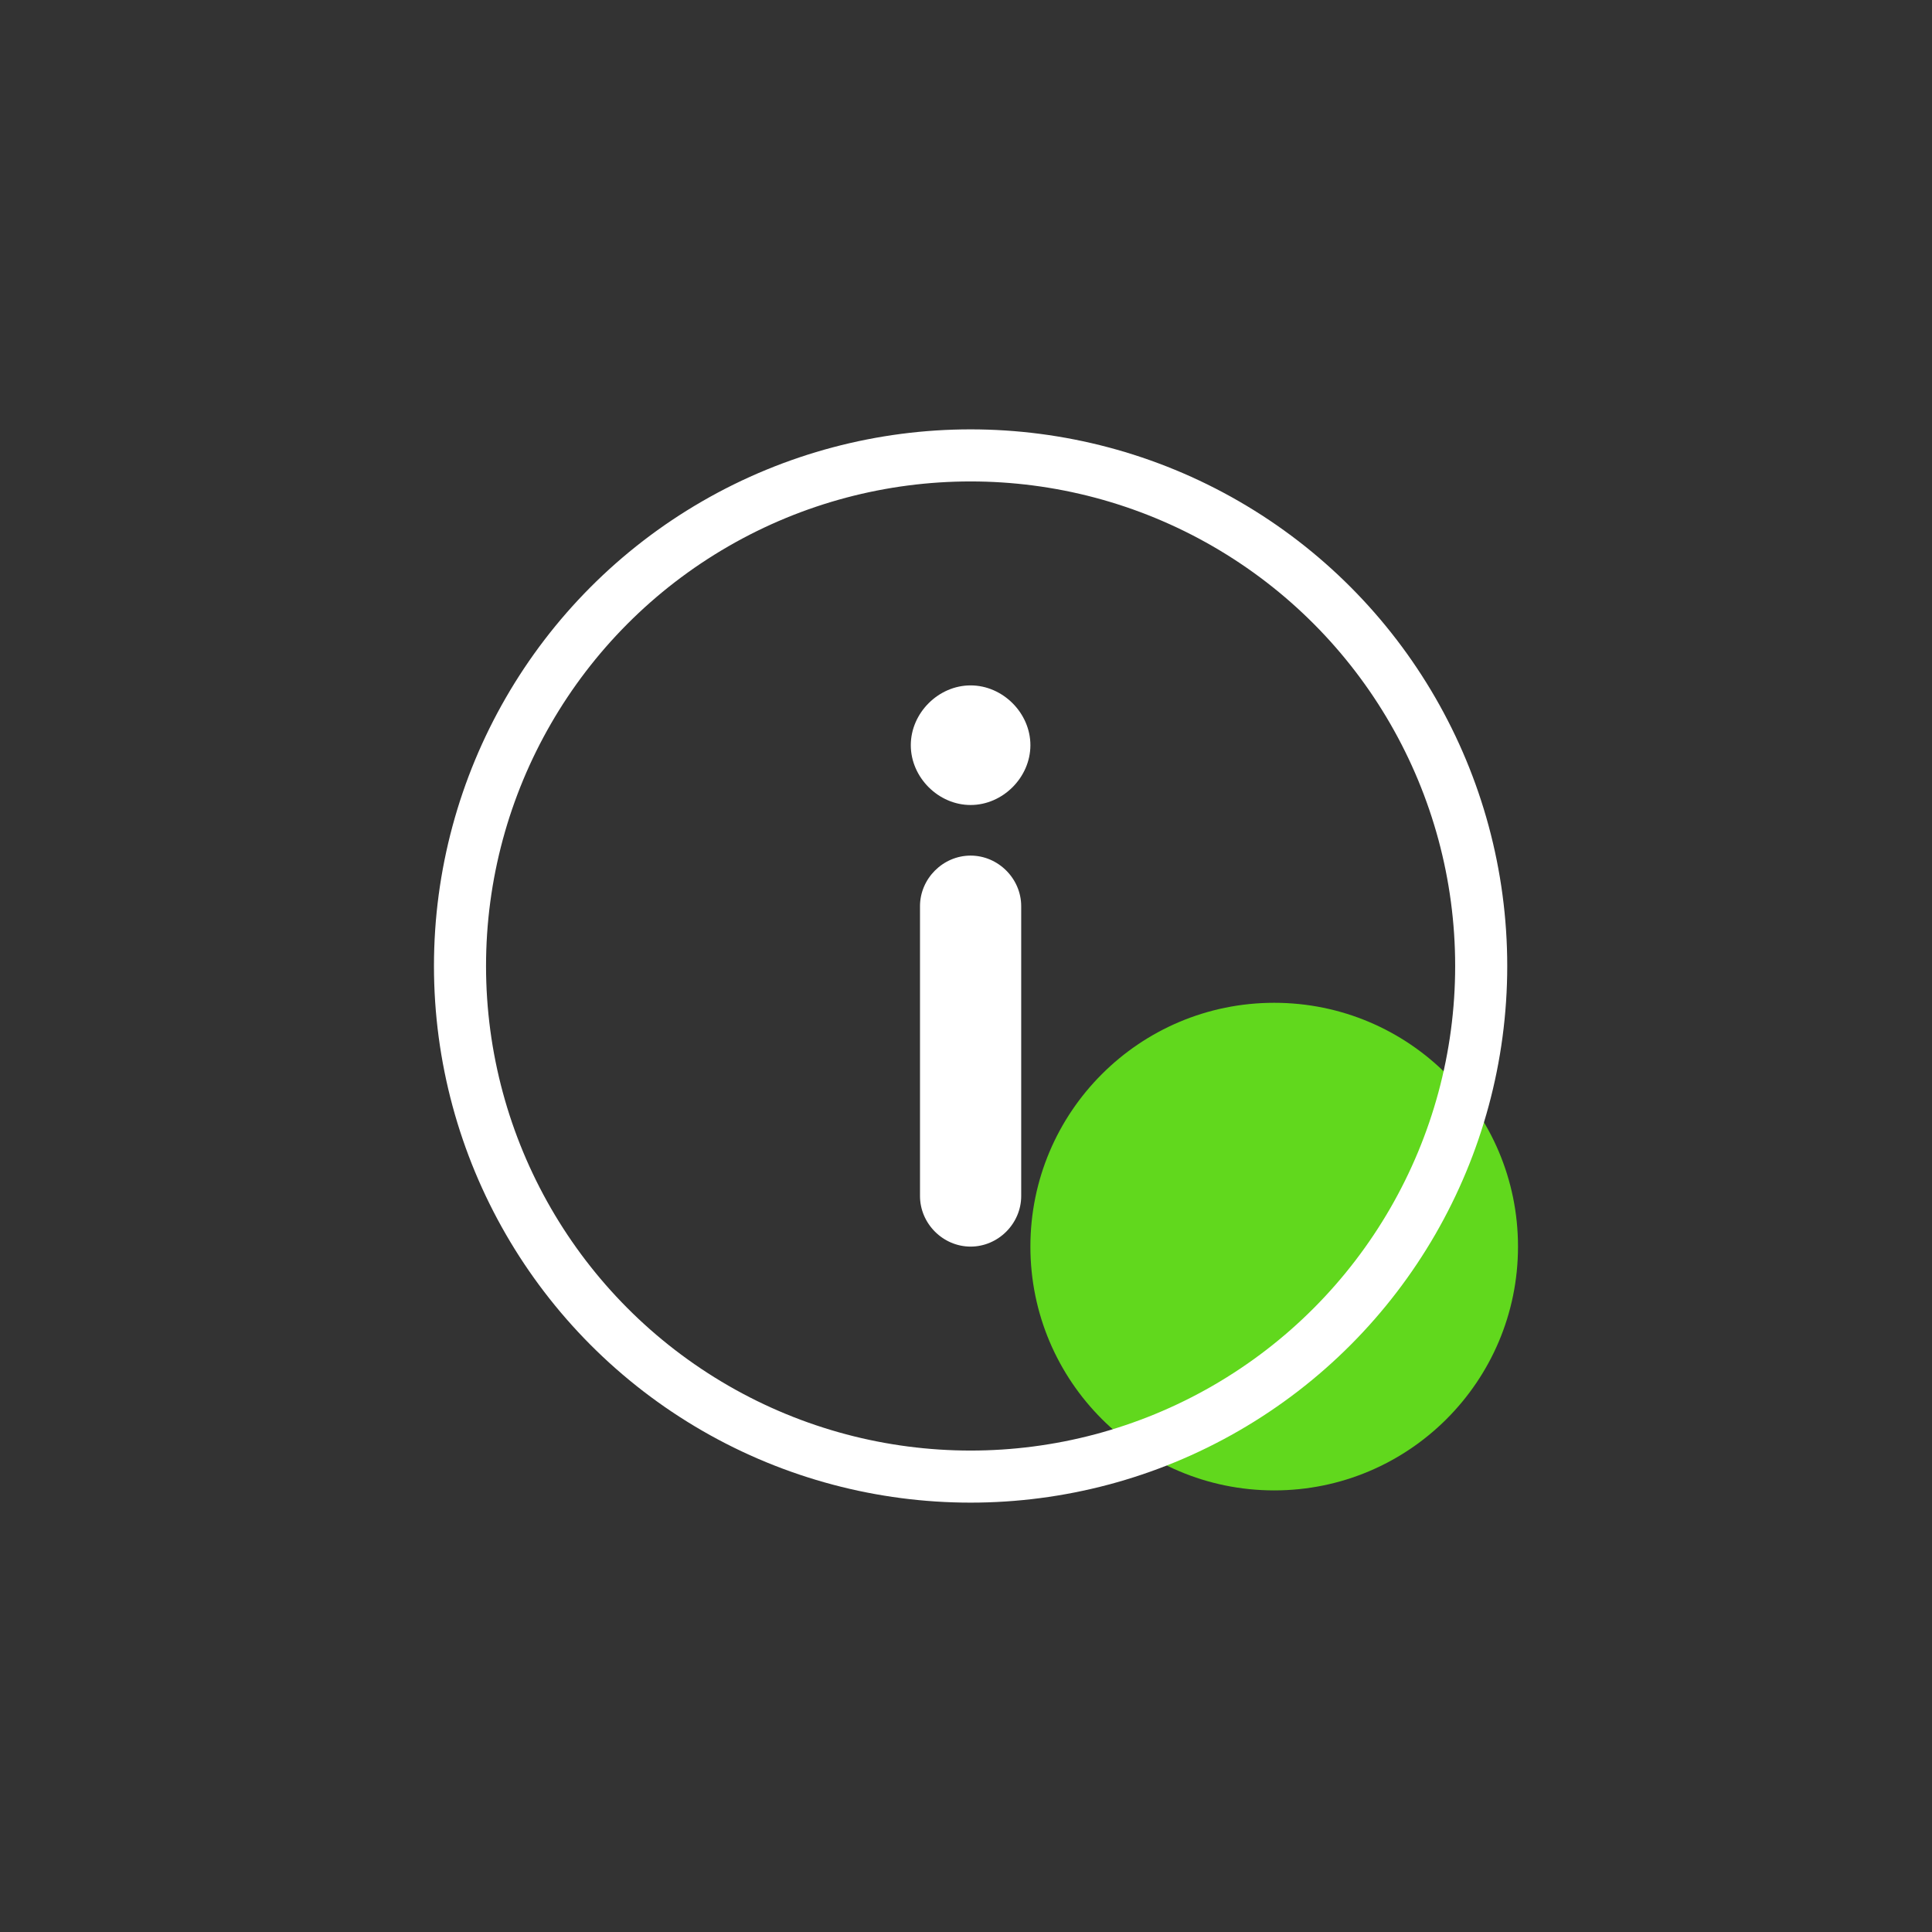
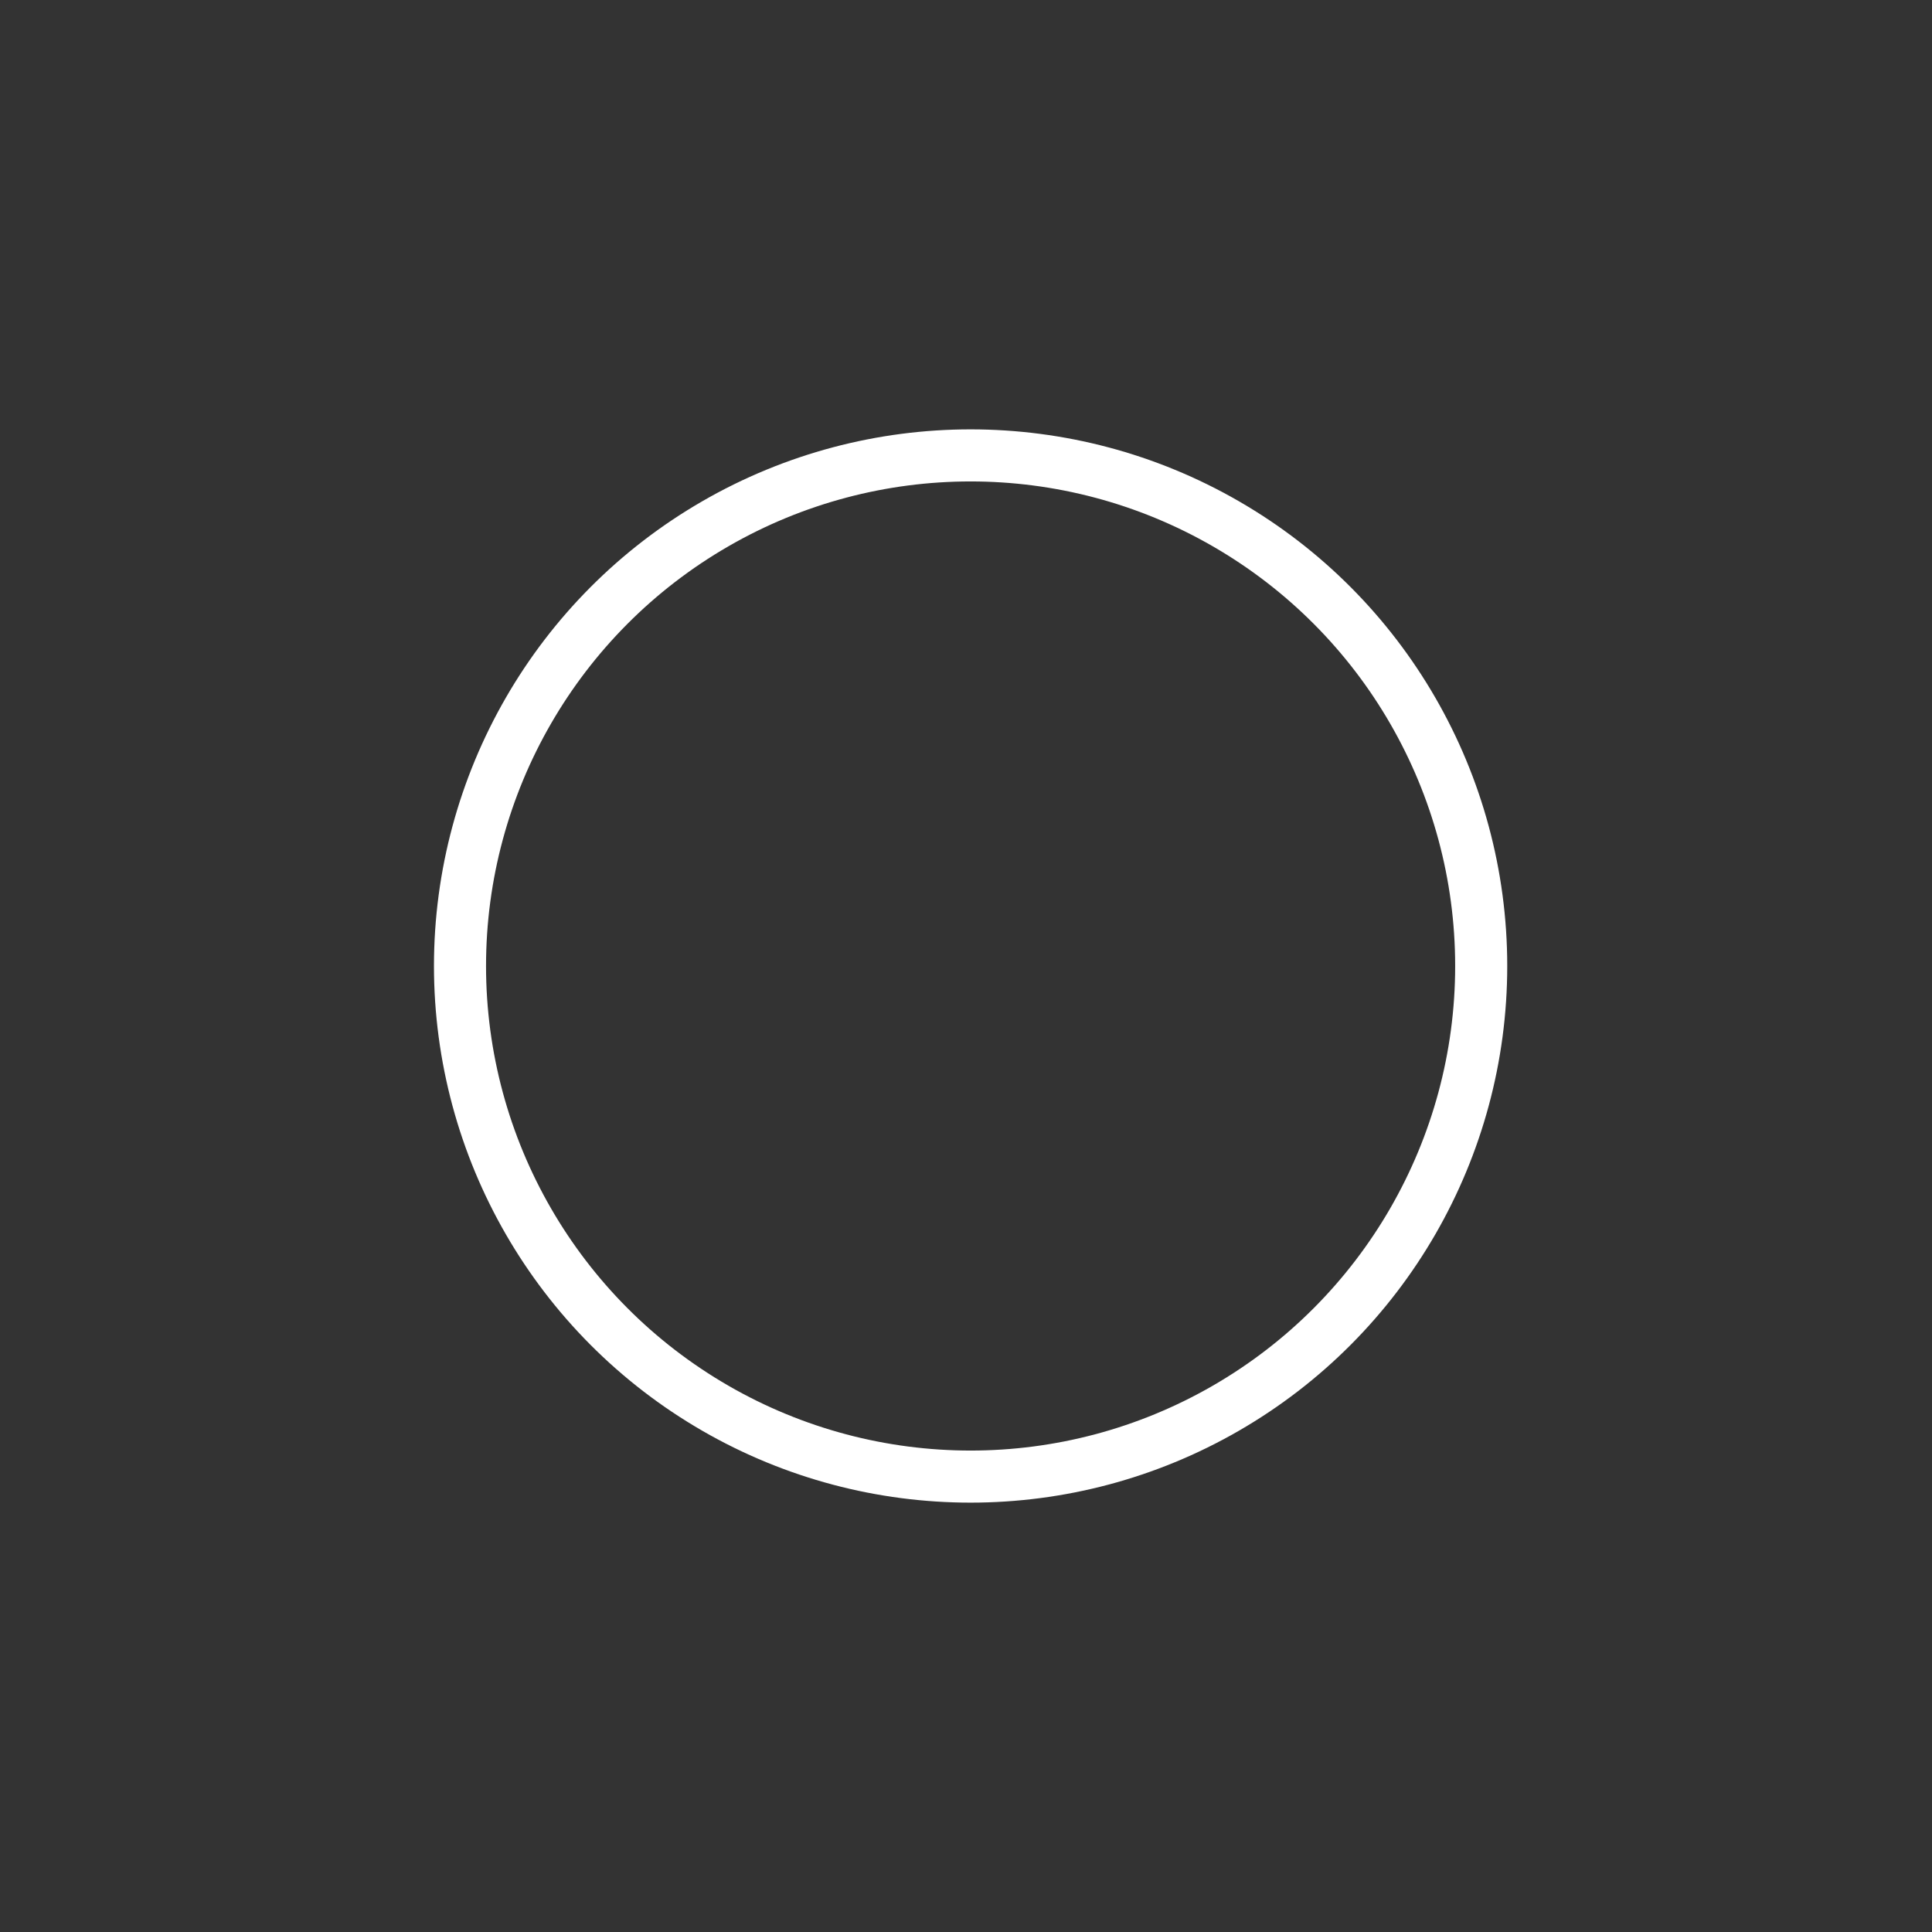
<svg xmlns="http://www.w3.org/2000/svg" version="1.1" x="0px" y="0px" viewBox="0 0 42 42" style="enable-background:new 0 0 42 42;" xml:space="preserve">
  <rect x="0" y="0" width="42" height="42" fill="#333333" stroke="none" />
  <style type="text/css">
	.st0{fill-rule:evenodd;clip-rule:evenodd;fill:#61D81D;}
	.st1{fill:none;stroke:#FFFFFF;stroke-width:1.132;}
	.st2{fill:#FFFFFF;}
</style>
  <g id="圖層_1">
    <g>
-       <circle id="Oval_00000119083492616396854700000002652095388187867578_" class="st0" cx="27.7" cy="27.1" r="5.3" />
-     </g>
+       </g>
    <g>
      <circle class="st1" cx="21.1" cy="21" r="11.1" />
      <g>
-         <path class="st2" d="M21.1,27.1L21.1,27.1c-0.6,0-1.1-0.5-1.1-1.1v-6.3c0-0.6,0.5-1.1,1.1-1.1h0c0.6,0,1.1,0.5,1.1,1.1V26     C22.2,26.6,21.7,27.1,21.1,27.1z" />
-         <path class="st2" d="M21.1,17.5L21.1,17.5c-0.7,0-1.3-0.6-1.3-1.3v0c0-0.7,0.6-1.3,1.3-1.3h0c0.7,0,1.3,0.6,1.3,1.3v0     C22.4,16.9,21.8,17.5,21.1,17.5z" />
-       </g>
+         </g>
    </g>
  </g>
  <g id="圖層_2">
</g>
</svg>